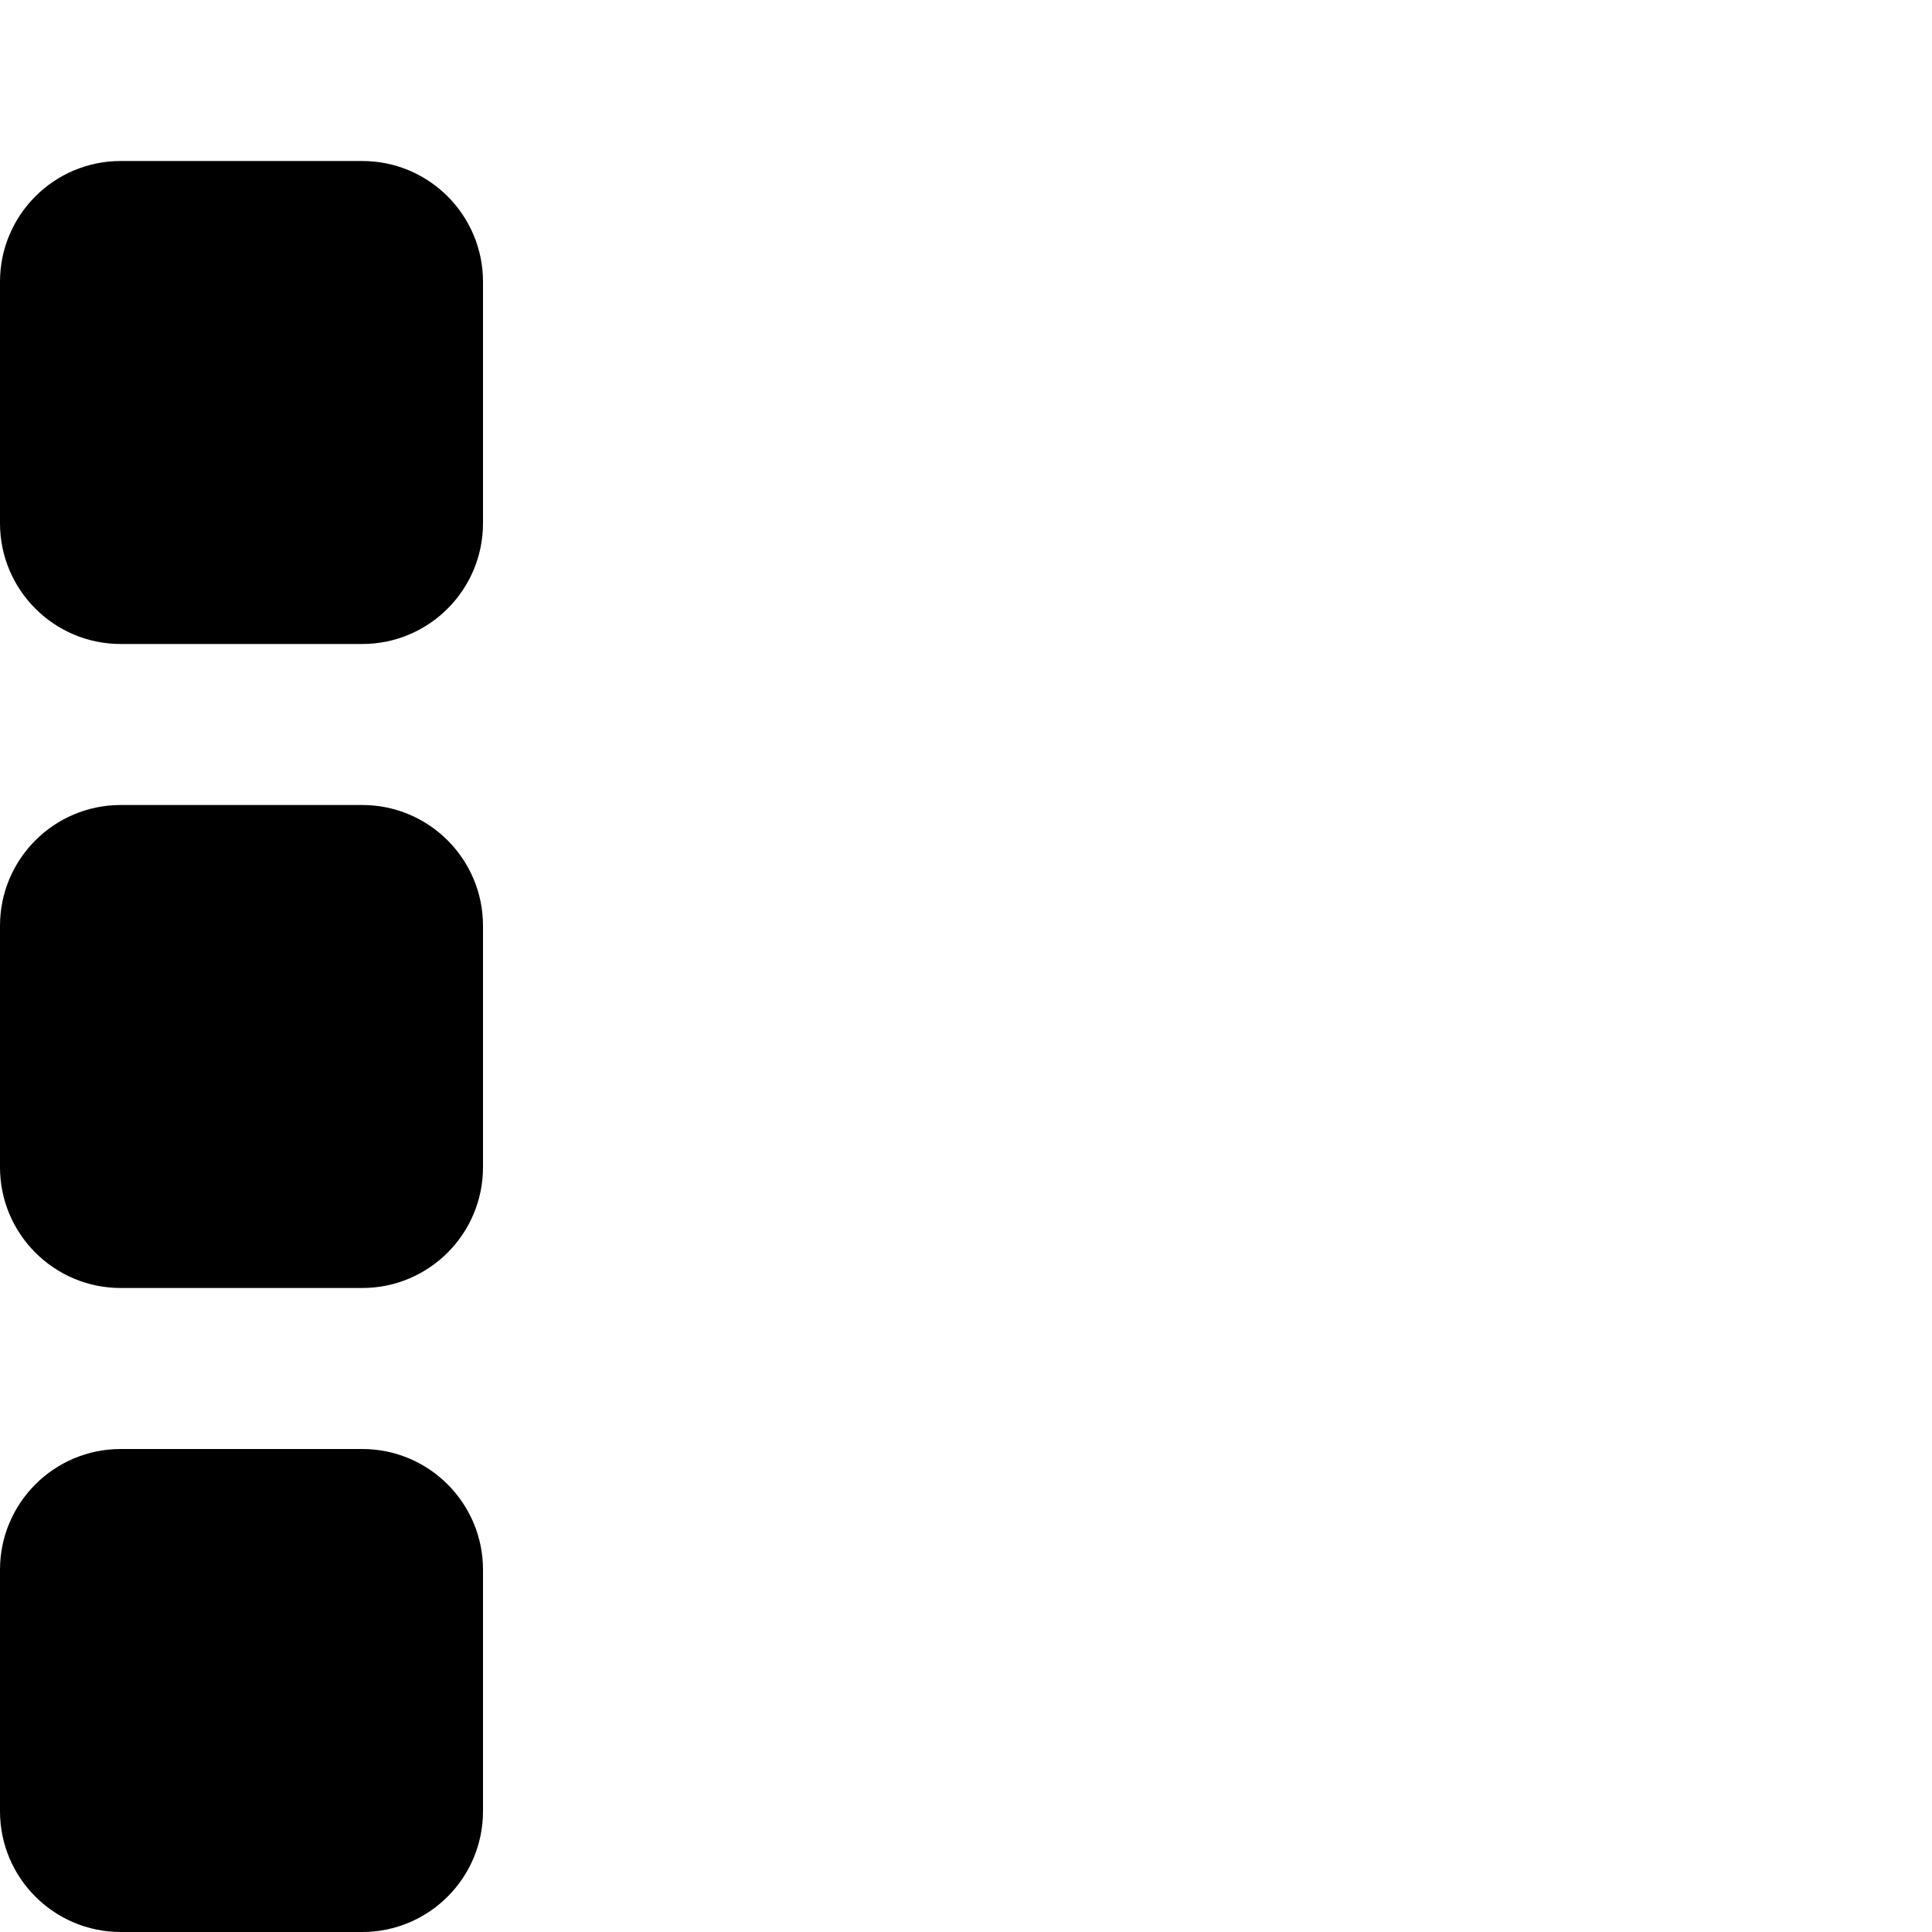
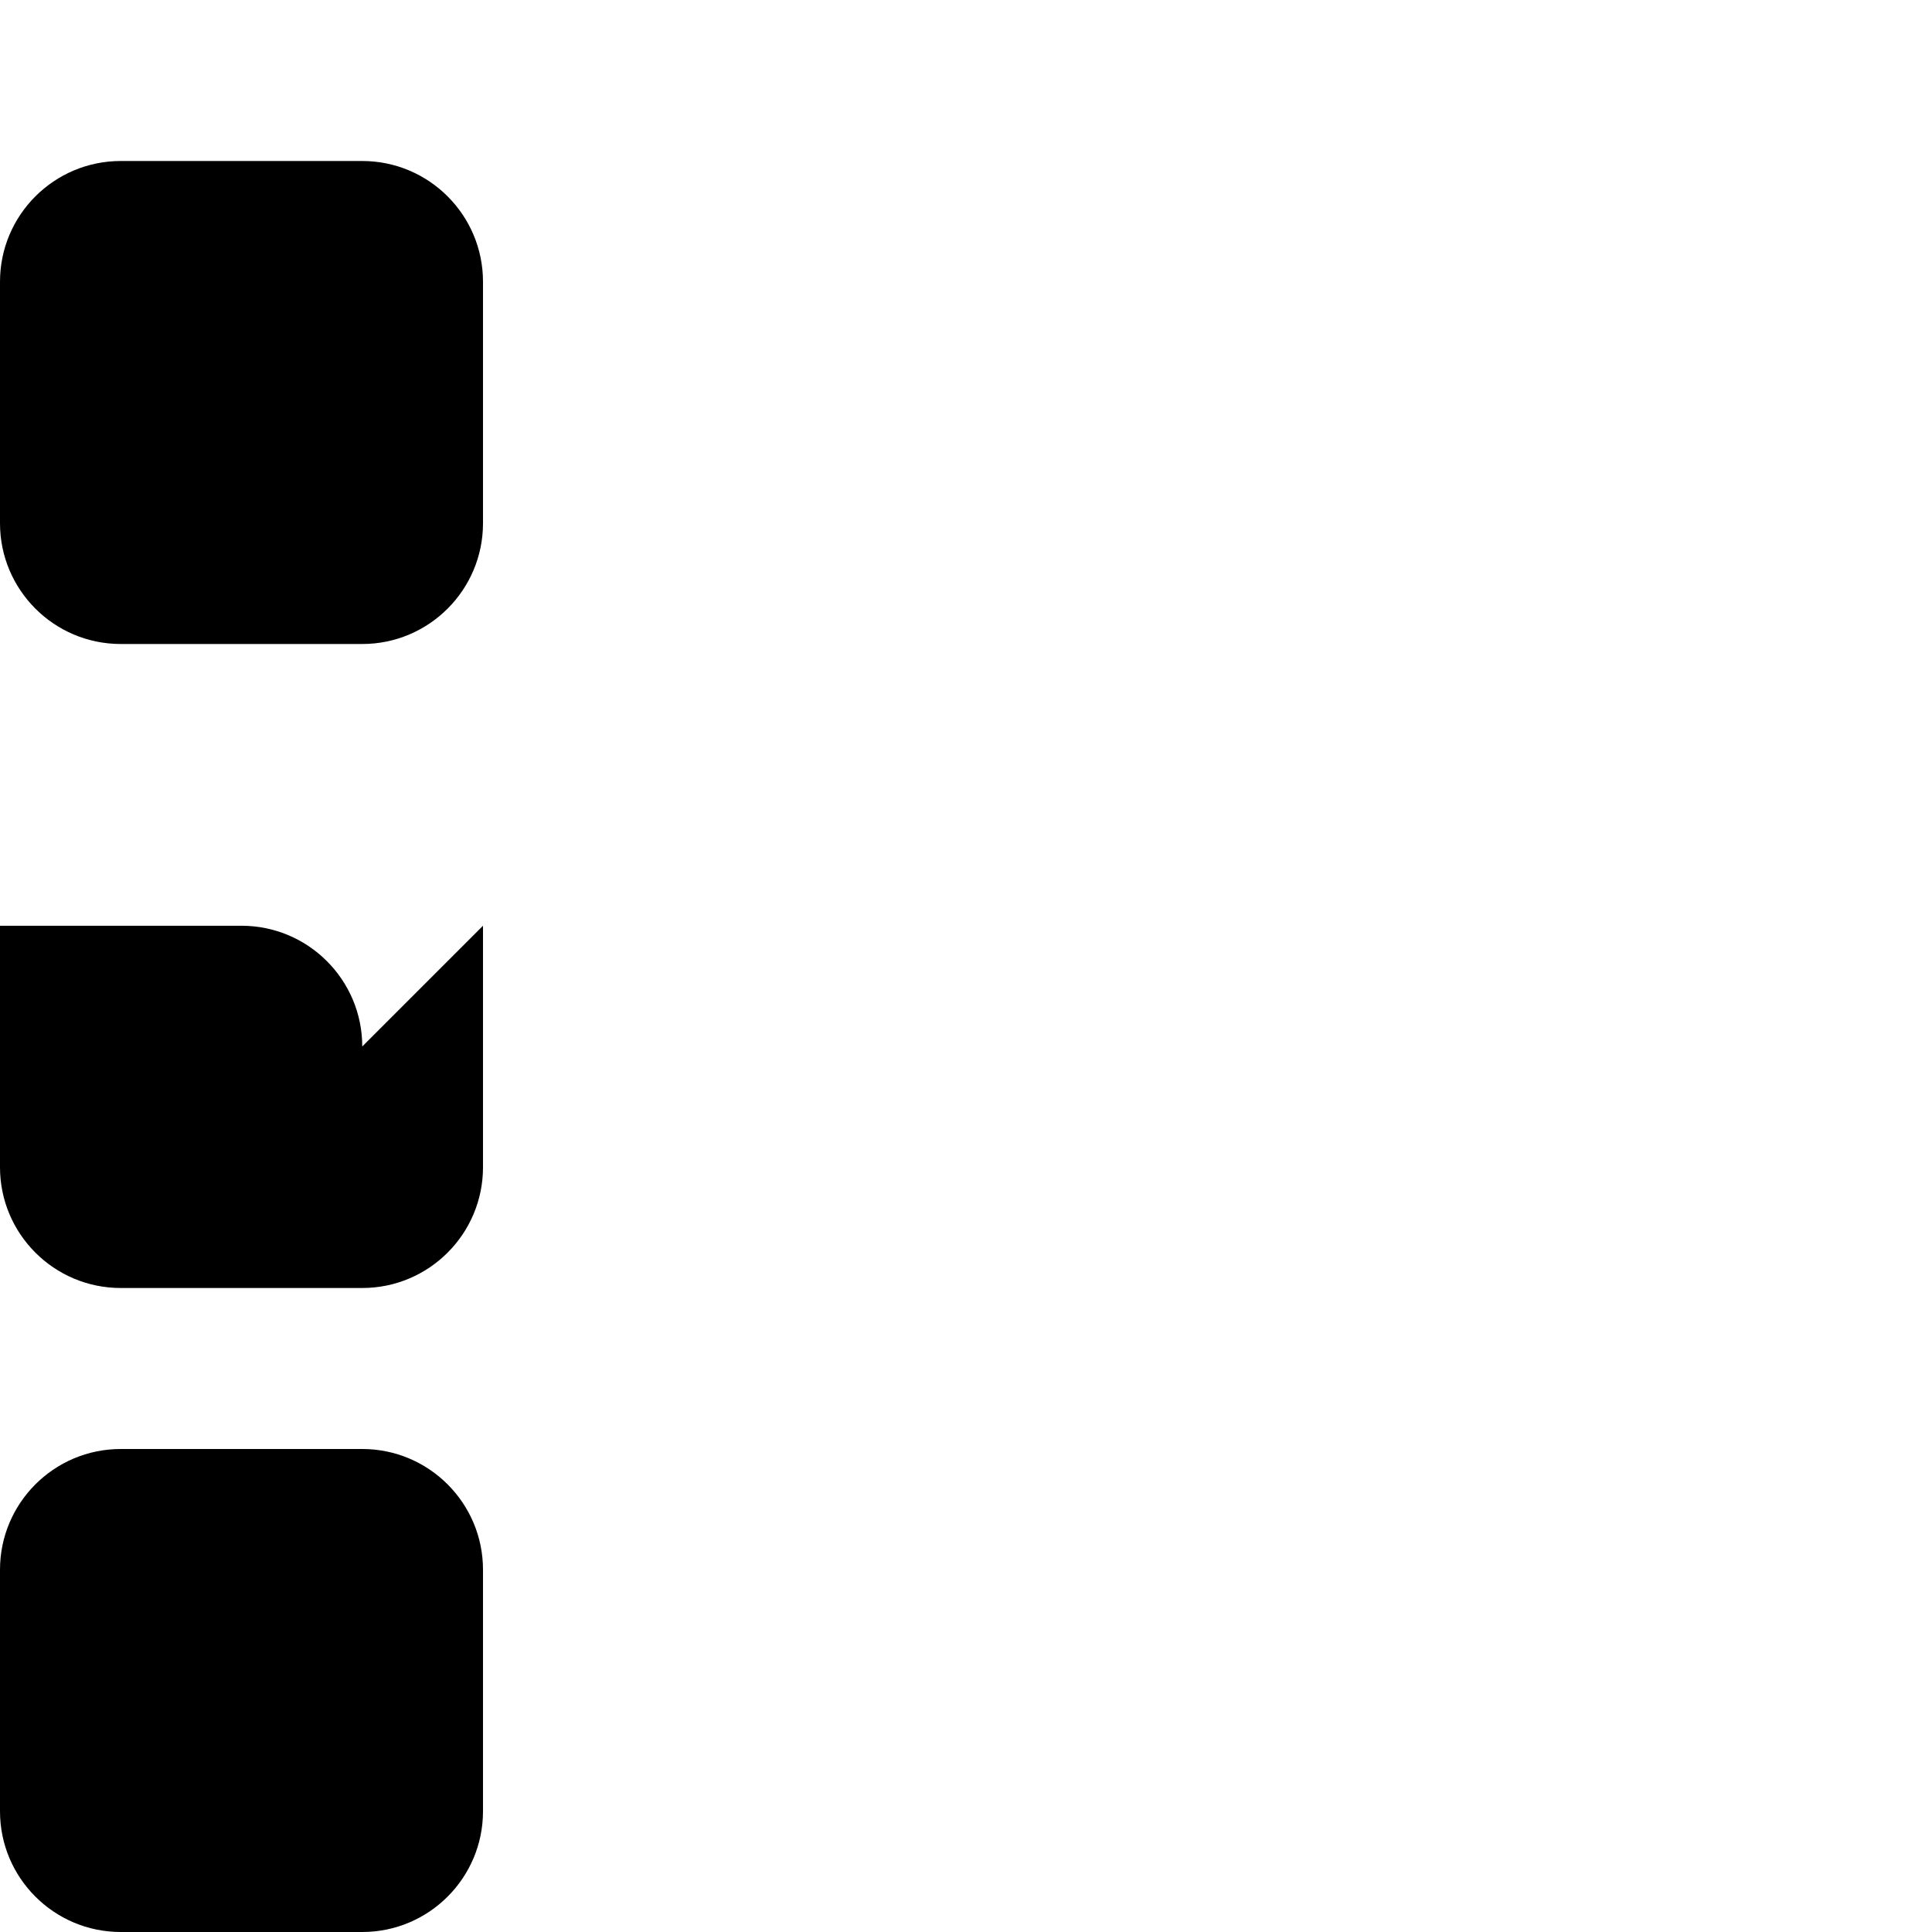
<svg xmlns="http://www.w3.org/2000/svg" width="1536" height="1536">
-   <path d="M384 1248v192c0 53-43 96-96 96H96c-53 0-96-43-96-96v-192c0-53 43-96 96-96h192c53 0 96 43 96 96zm0-512v192c0 53-43 96-96 96H96c-53 0-96-43-96-96V736c0-53 43-96 96-96h192c53 0 96 43 96 96zm0-512v192c0 53-43 96-96 96H96c-53 0-96-43-96-96V224c0-53 43-96 96-96h192c53 0 96 43 96 96z" />
+   <path d="M384 1248v192c0 53-43 96-96 96H96c-53 0-96-43-96-96v-192c0-53 43-96 96-96h192c53 0 96 43 96 96zm0-512v192c0 53-43 96-96 96H96c-53 0-96-43-96-96V736h192c53 0 96 43 96 96zm0-512v192c0 53-43 96-96 96H96c-53 0-96-43-96-96V224c0-53 43-96 96-96h192c53 0 96 43 96 96z" />
</svg>